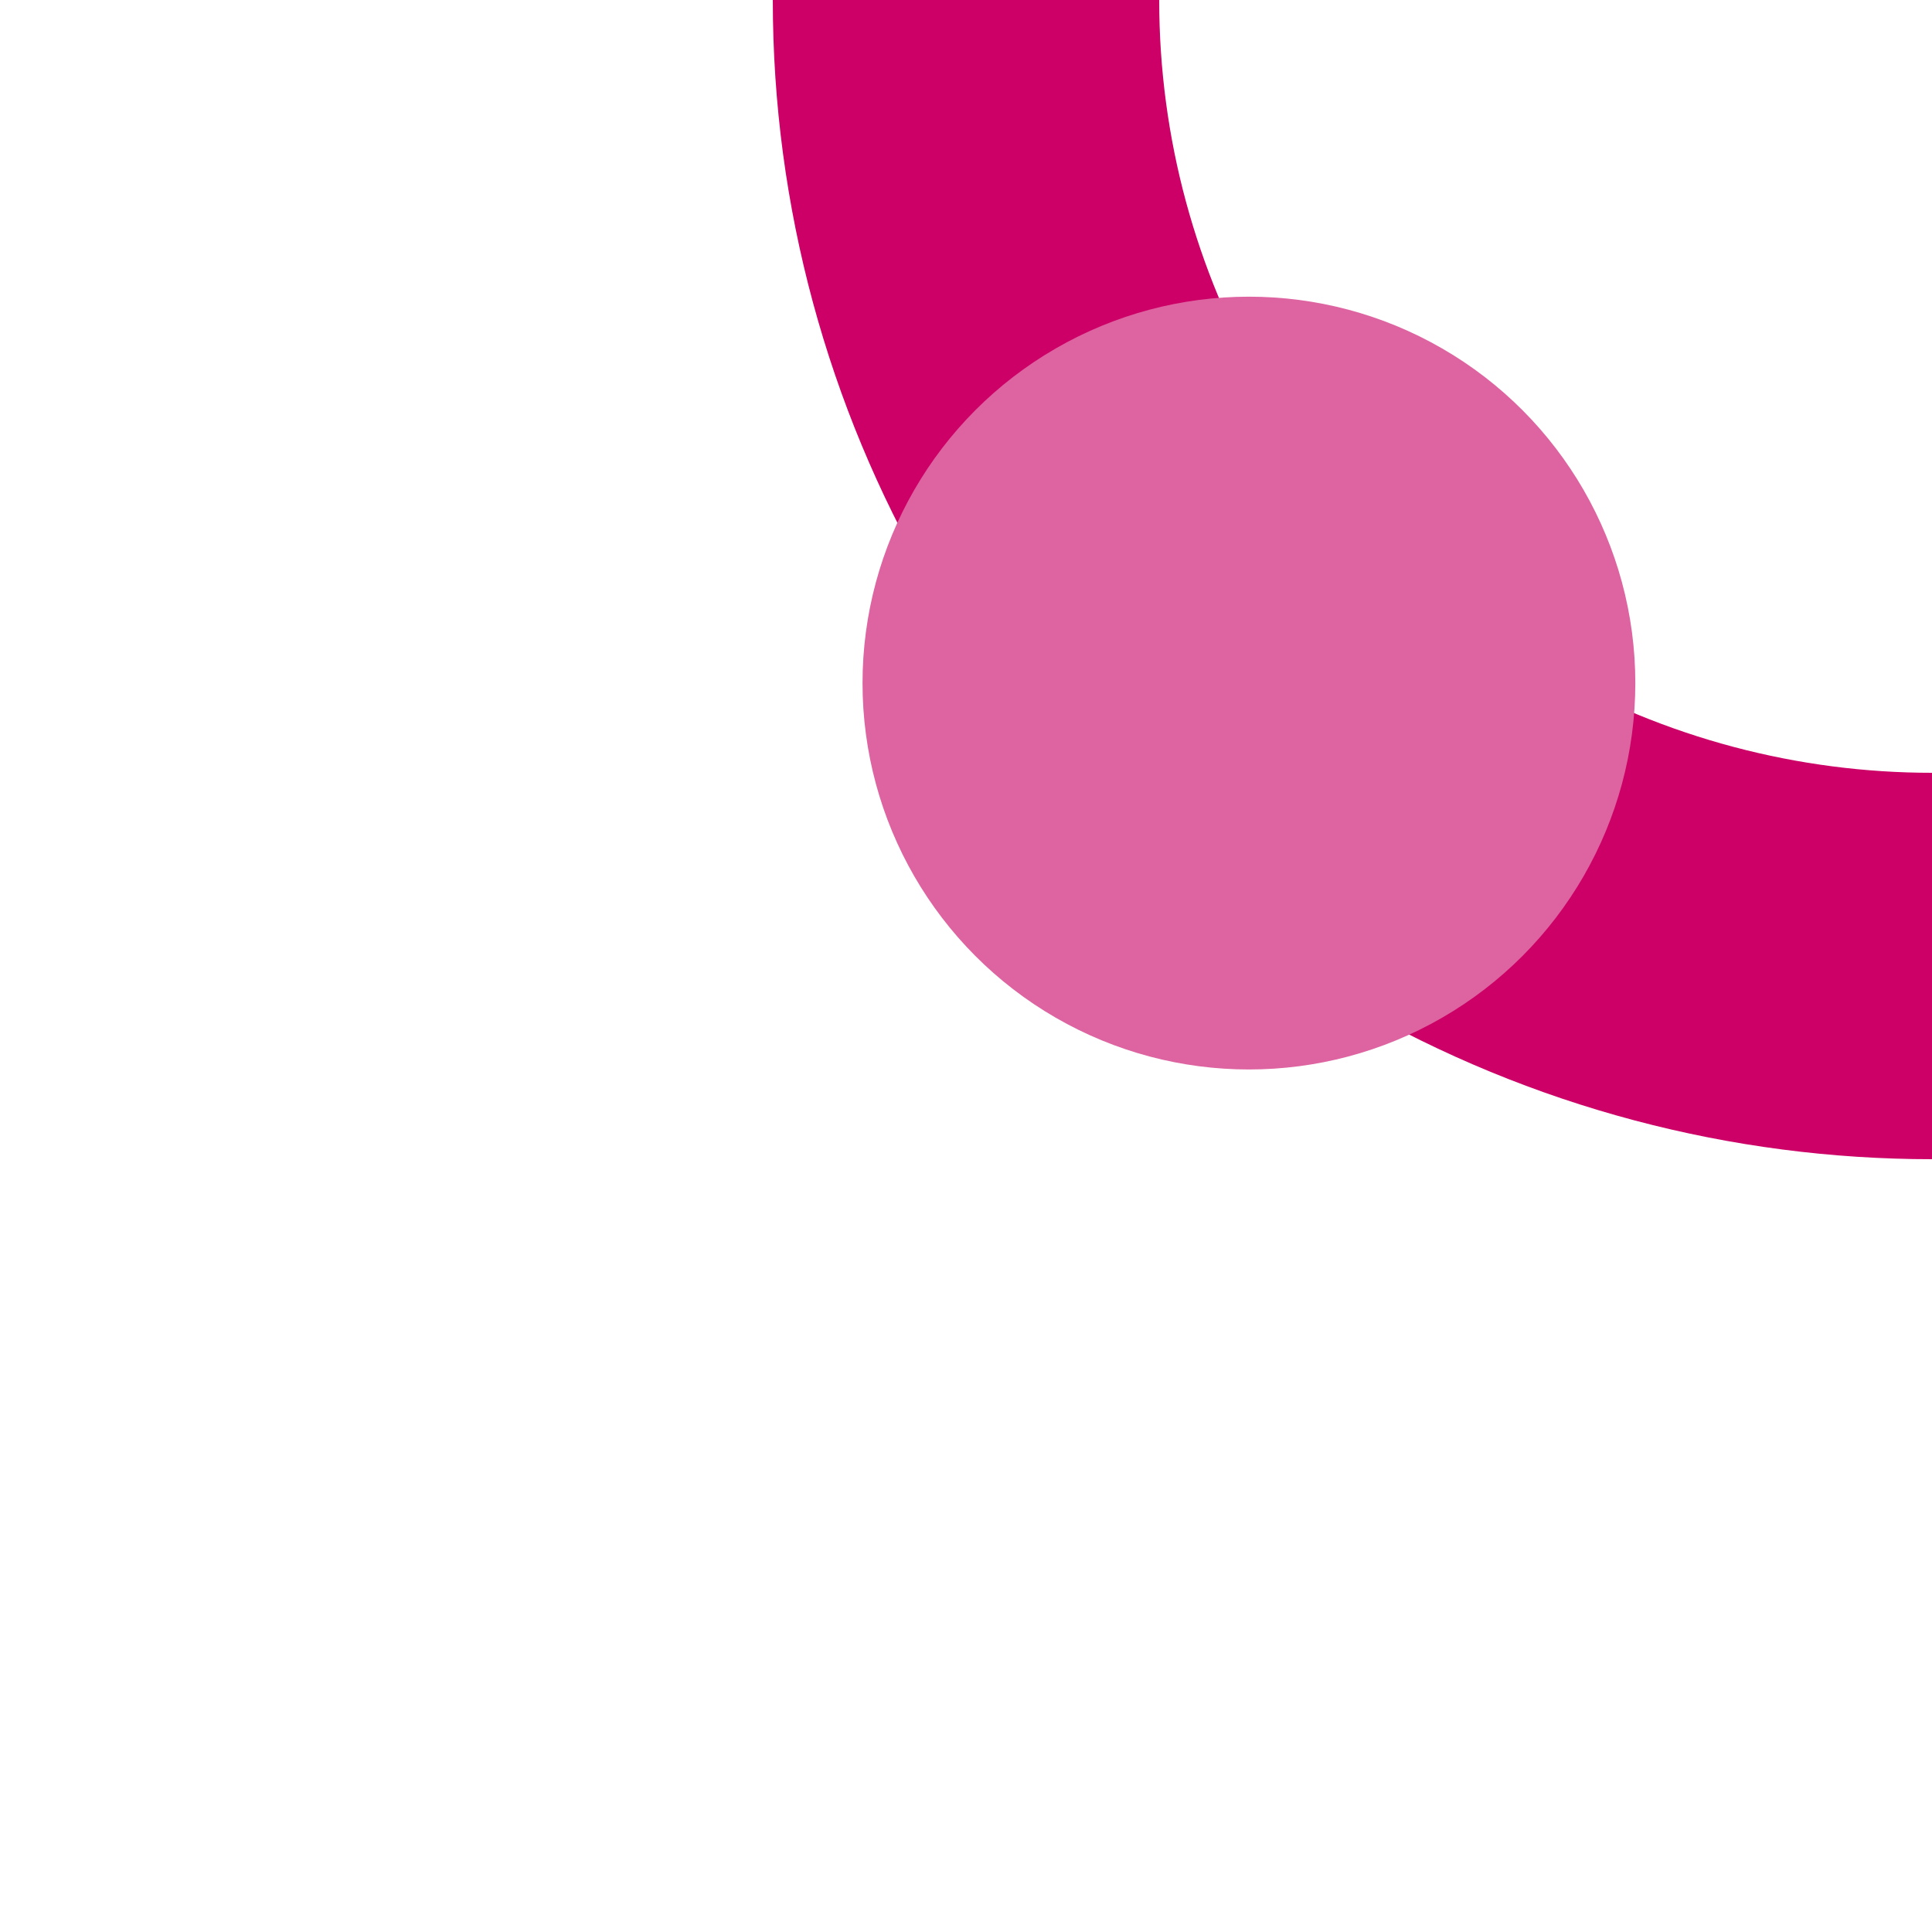
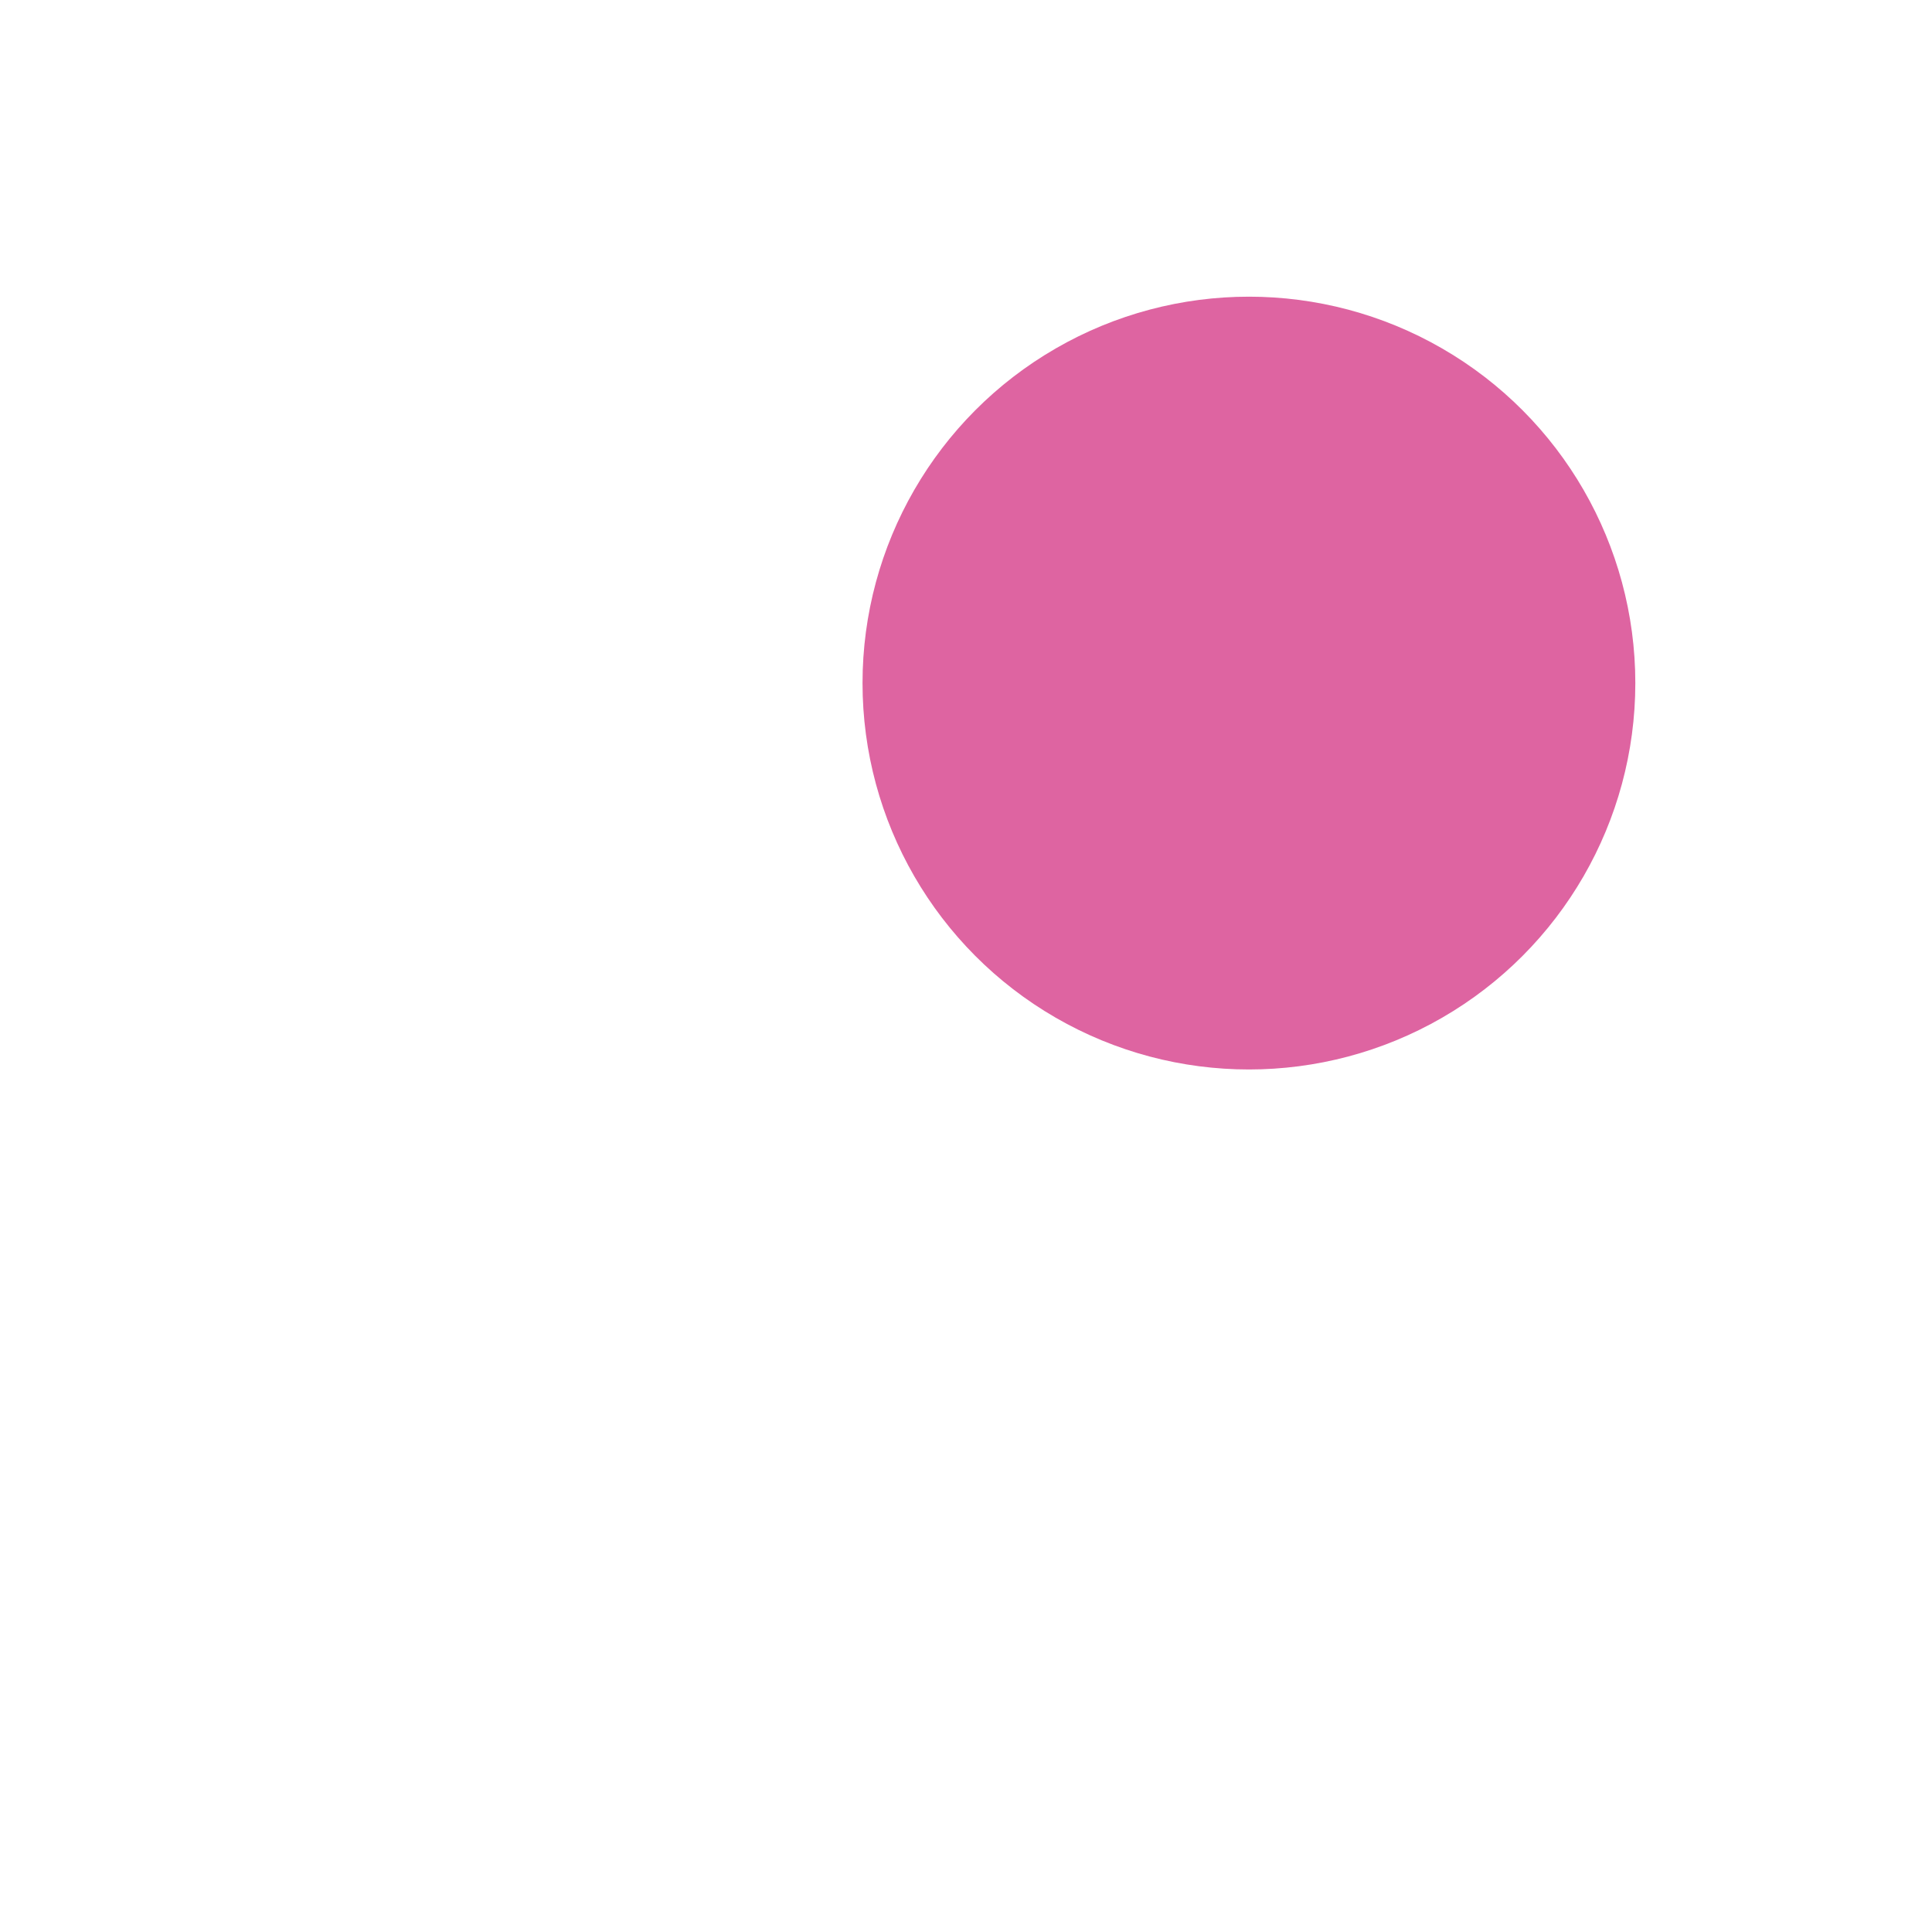
<svg xmlns="http://www.w3.org/2000/svg" width="500" height="500">
  <title>eHSTl ruby</title>
-   <circle stroke="#CC0066" cx="500" cy="0" r="250" stroke-width="100" fill="none" />
  <circle fill="#DE64A1" cx="323.22" cy="176.78" r="100" />
</svg>